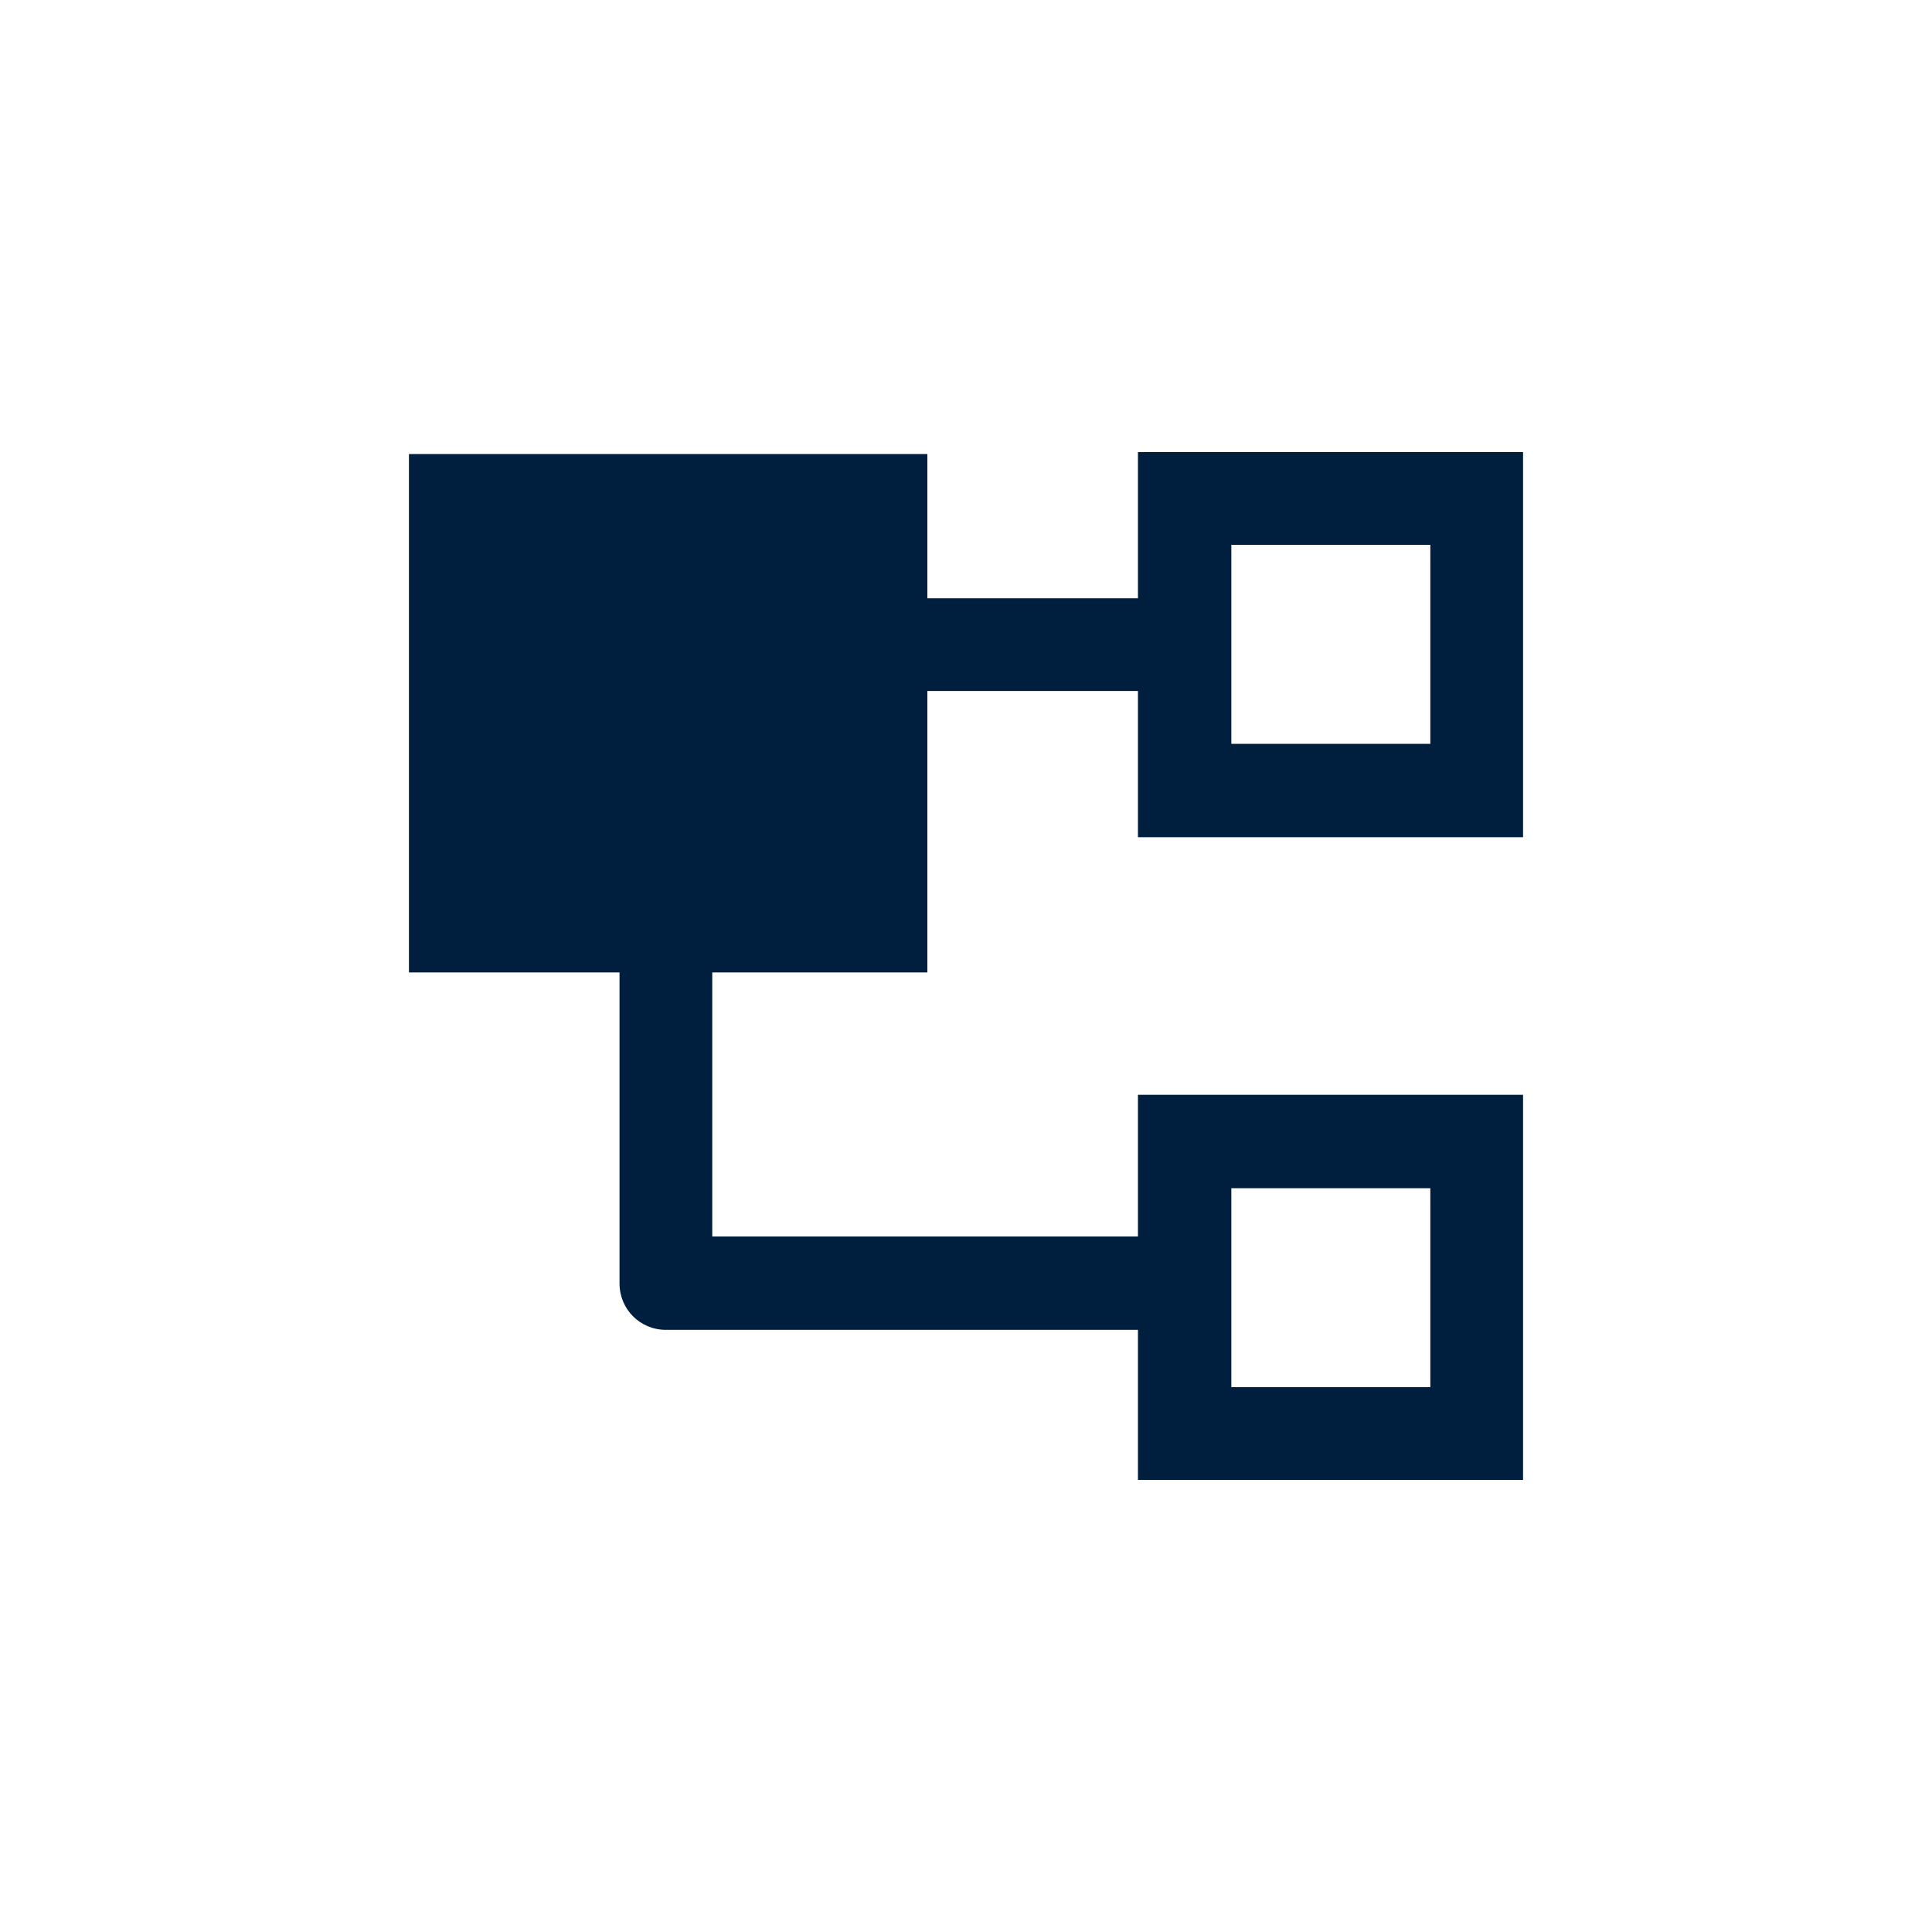
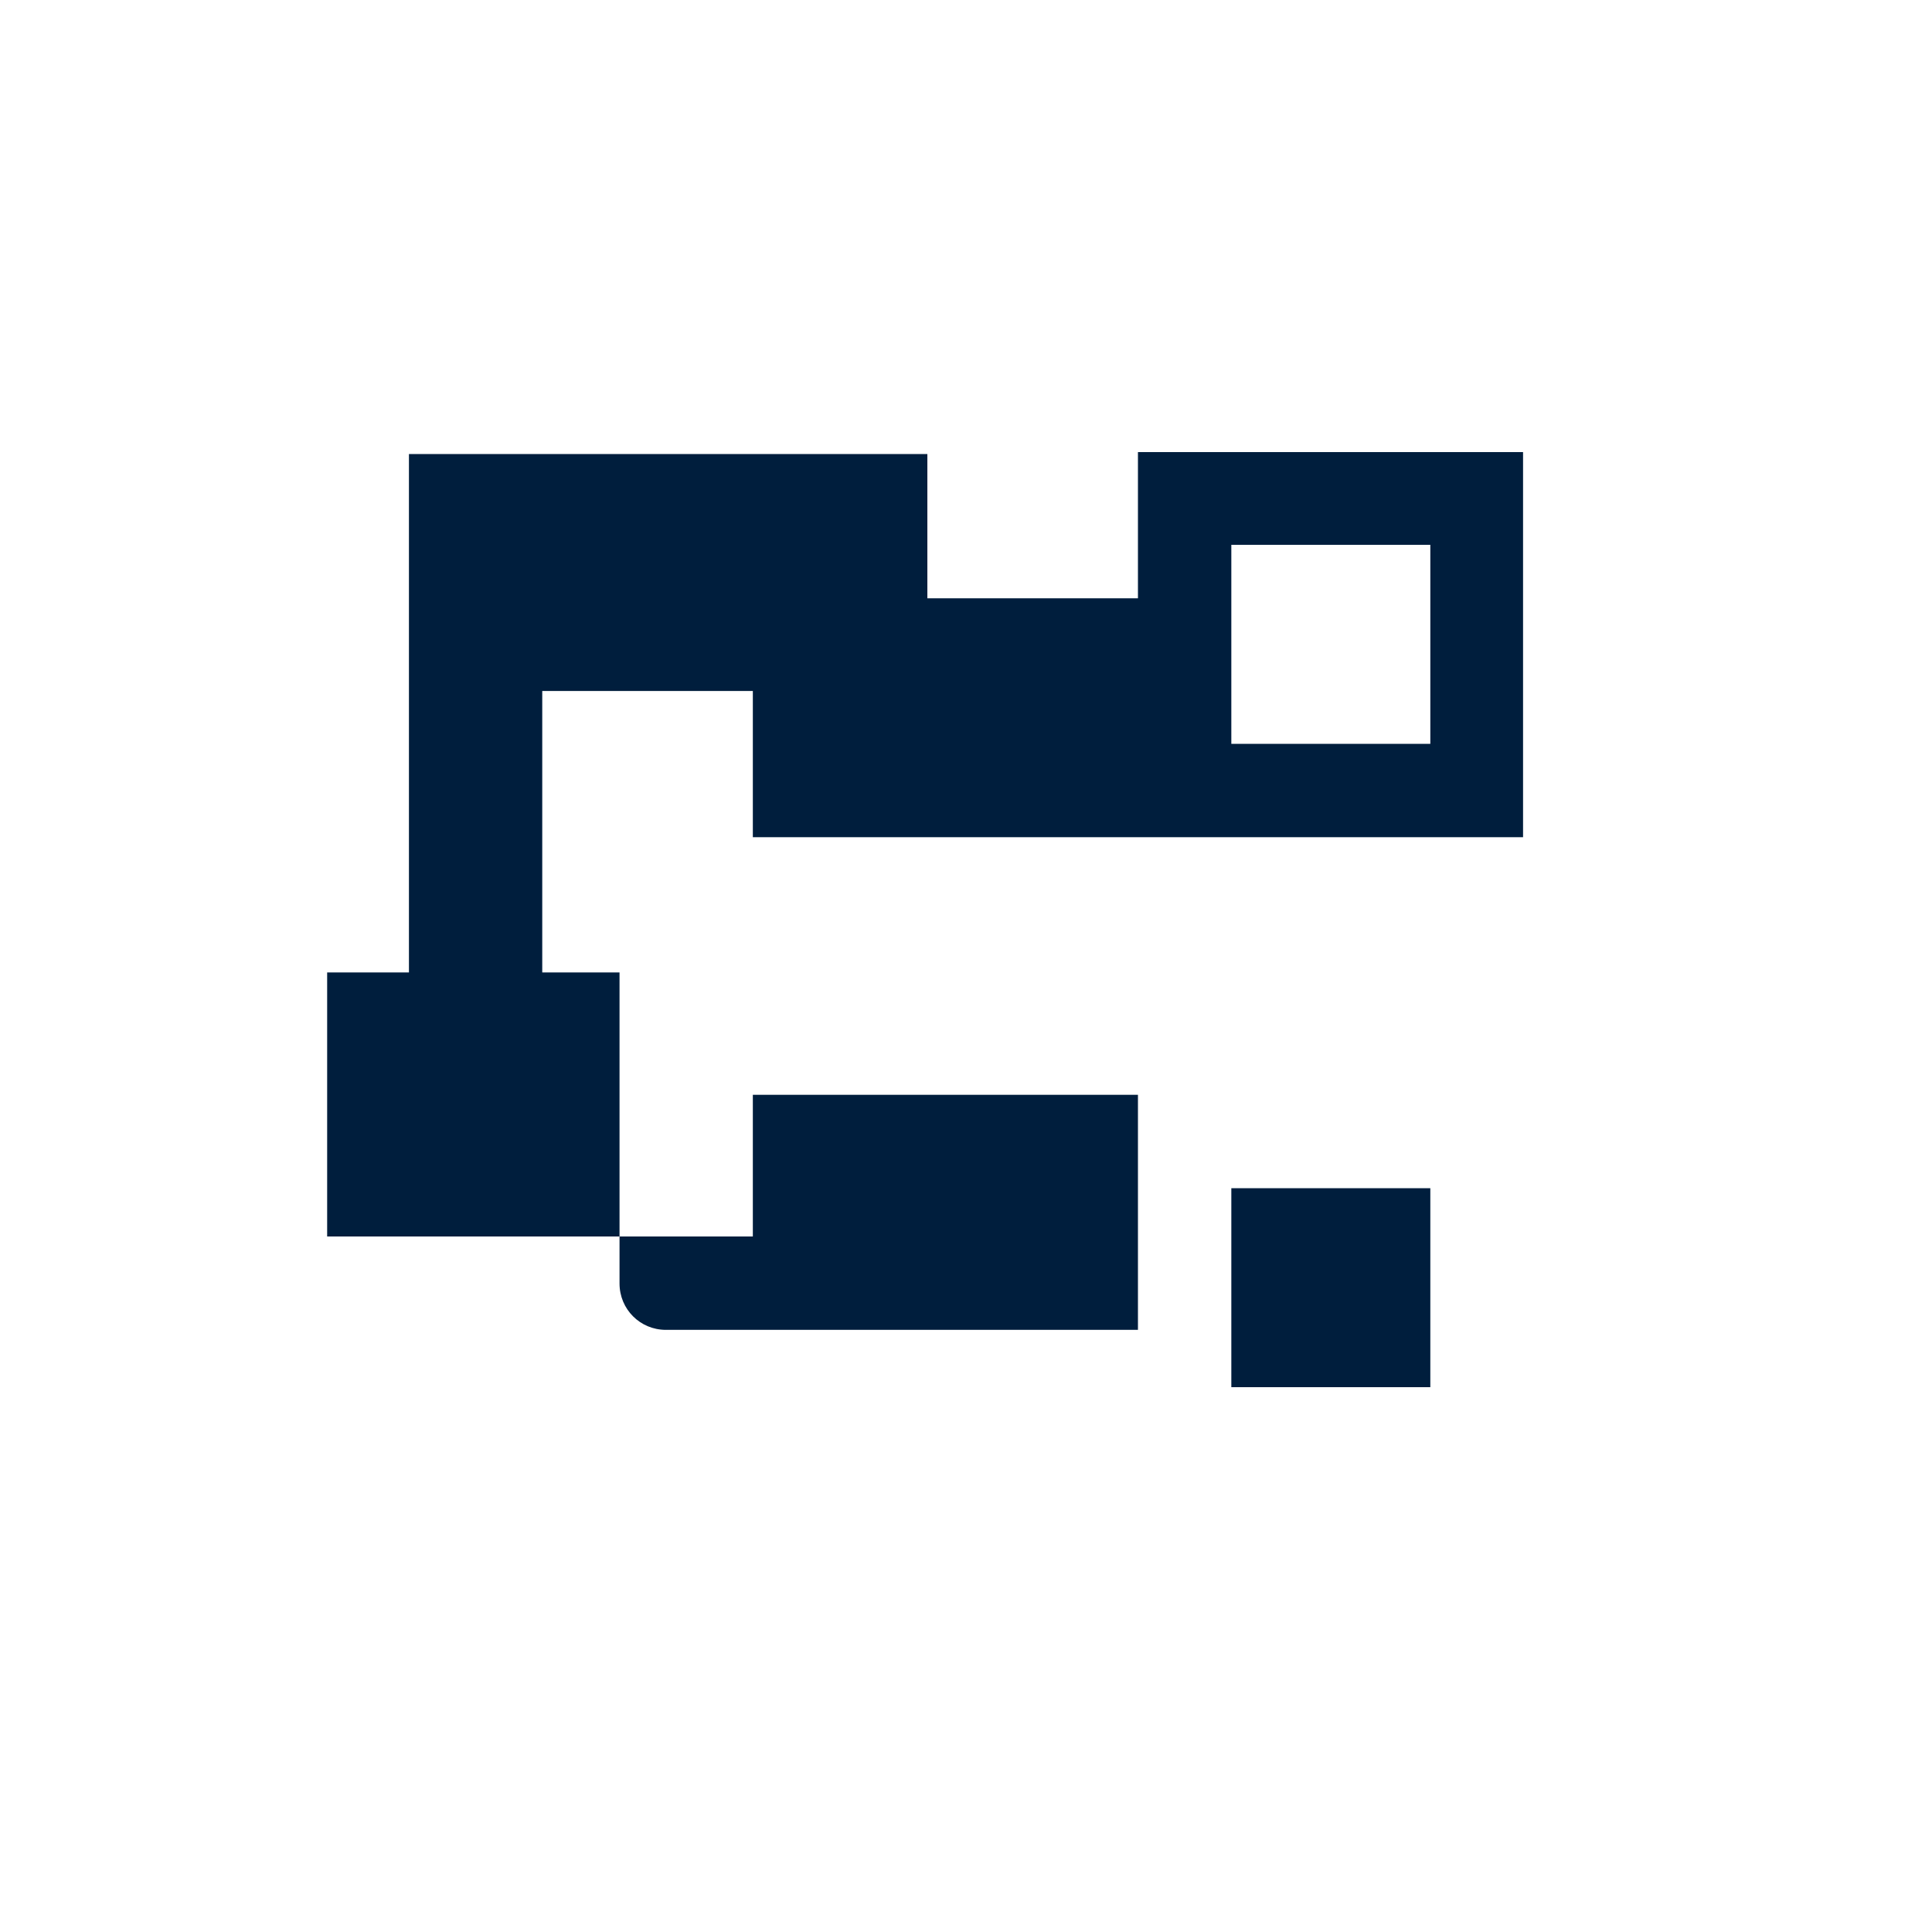
<svg xmlns="http://www.w3.org/2000/svg" id="Ebene_1" data-name="Ebene 1" version="1.1" viewBox="0 0 300 300">
  <defs>
    <style>.cls-1 {
        fill: #001e3d;
        stroke-width: 0px;
      }</style>
  </defs>
-   <path class="cls-1" d="M236.5,130v-59.8h-59.8v22.7h-32.7v-22.4H63.5v80.5h32.7v48.3c0,4,3.2,7.2,7.2,7.2h73.3v23.3h59.8v-59.8h-59.8v22h-66.1v-41h33.4v-43.7h32.7v22.7h59.8ZM191.2,184.5h30.9v30.9h-30.9v-30.9ZM191.2,84.6h30.9v30.9h-30.9v-30.9Z" />
+   <path class="cls-1" d="M236.5,130v-59.8h-59.8v22.7h-32.7v-22.4H63.5v80.5h32.7v48.3c0,4,3.2,7.2,7.2,7.2h73.3v23.3v-59.8h-59.8v22h-66.1v-41h33.4v-43.7h32.7v22.7h59.8ZM191.2,184.5h30.9v30.9h-30.9v-30.9ZM191.2,84.6h30.9v30.9h-30.9v-30.9Z" />
</svg>